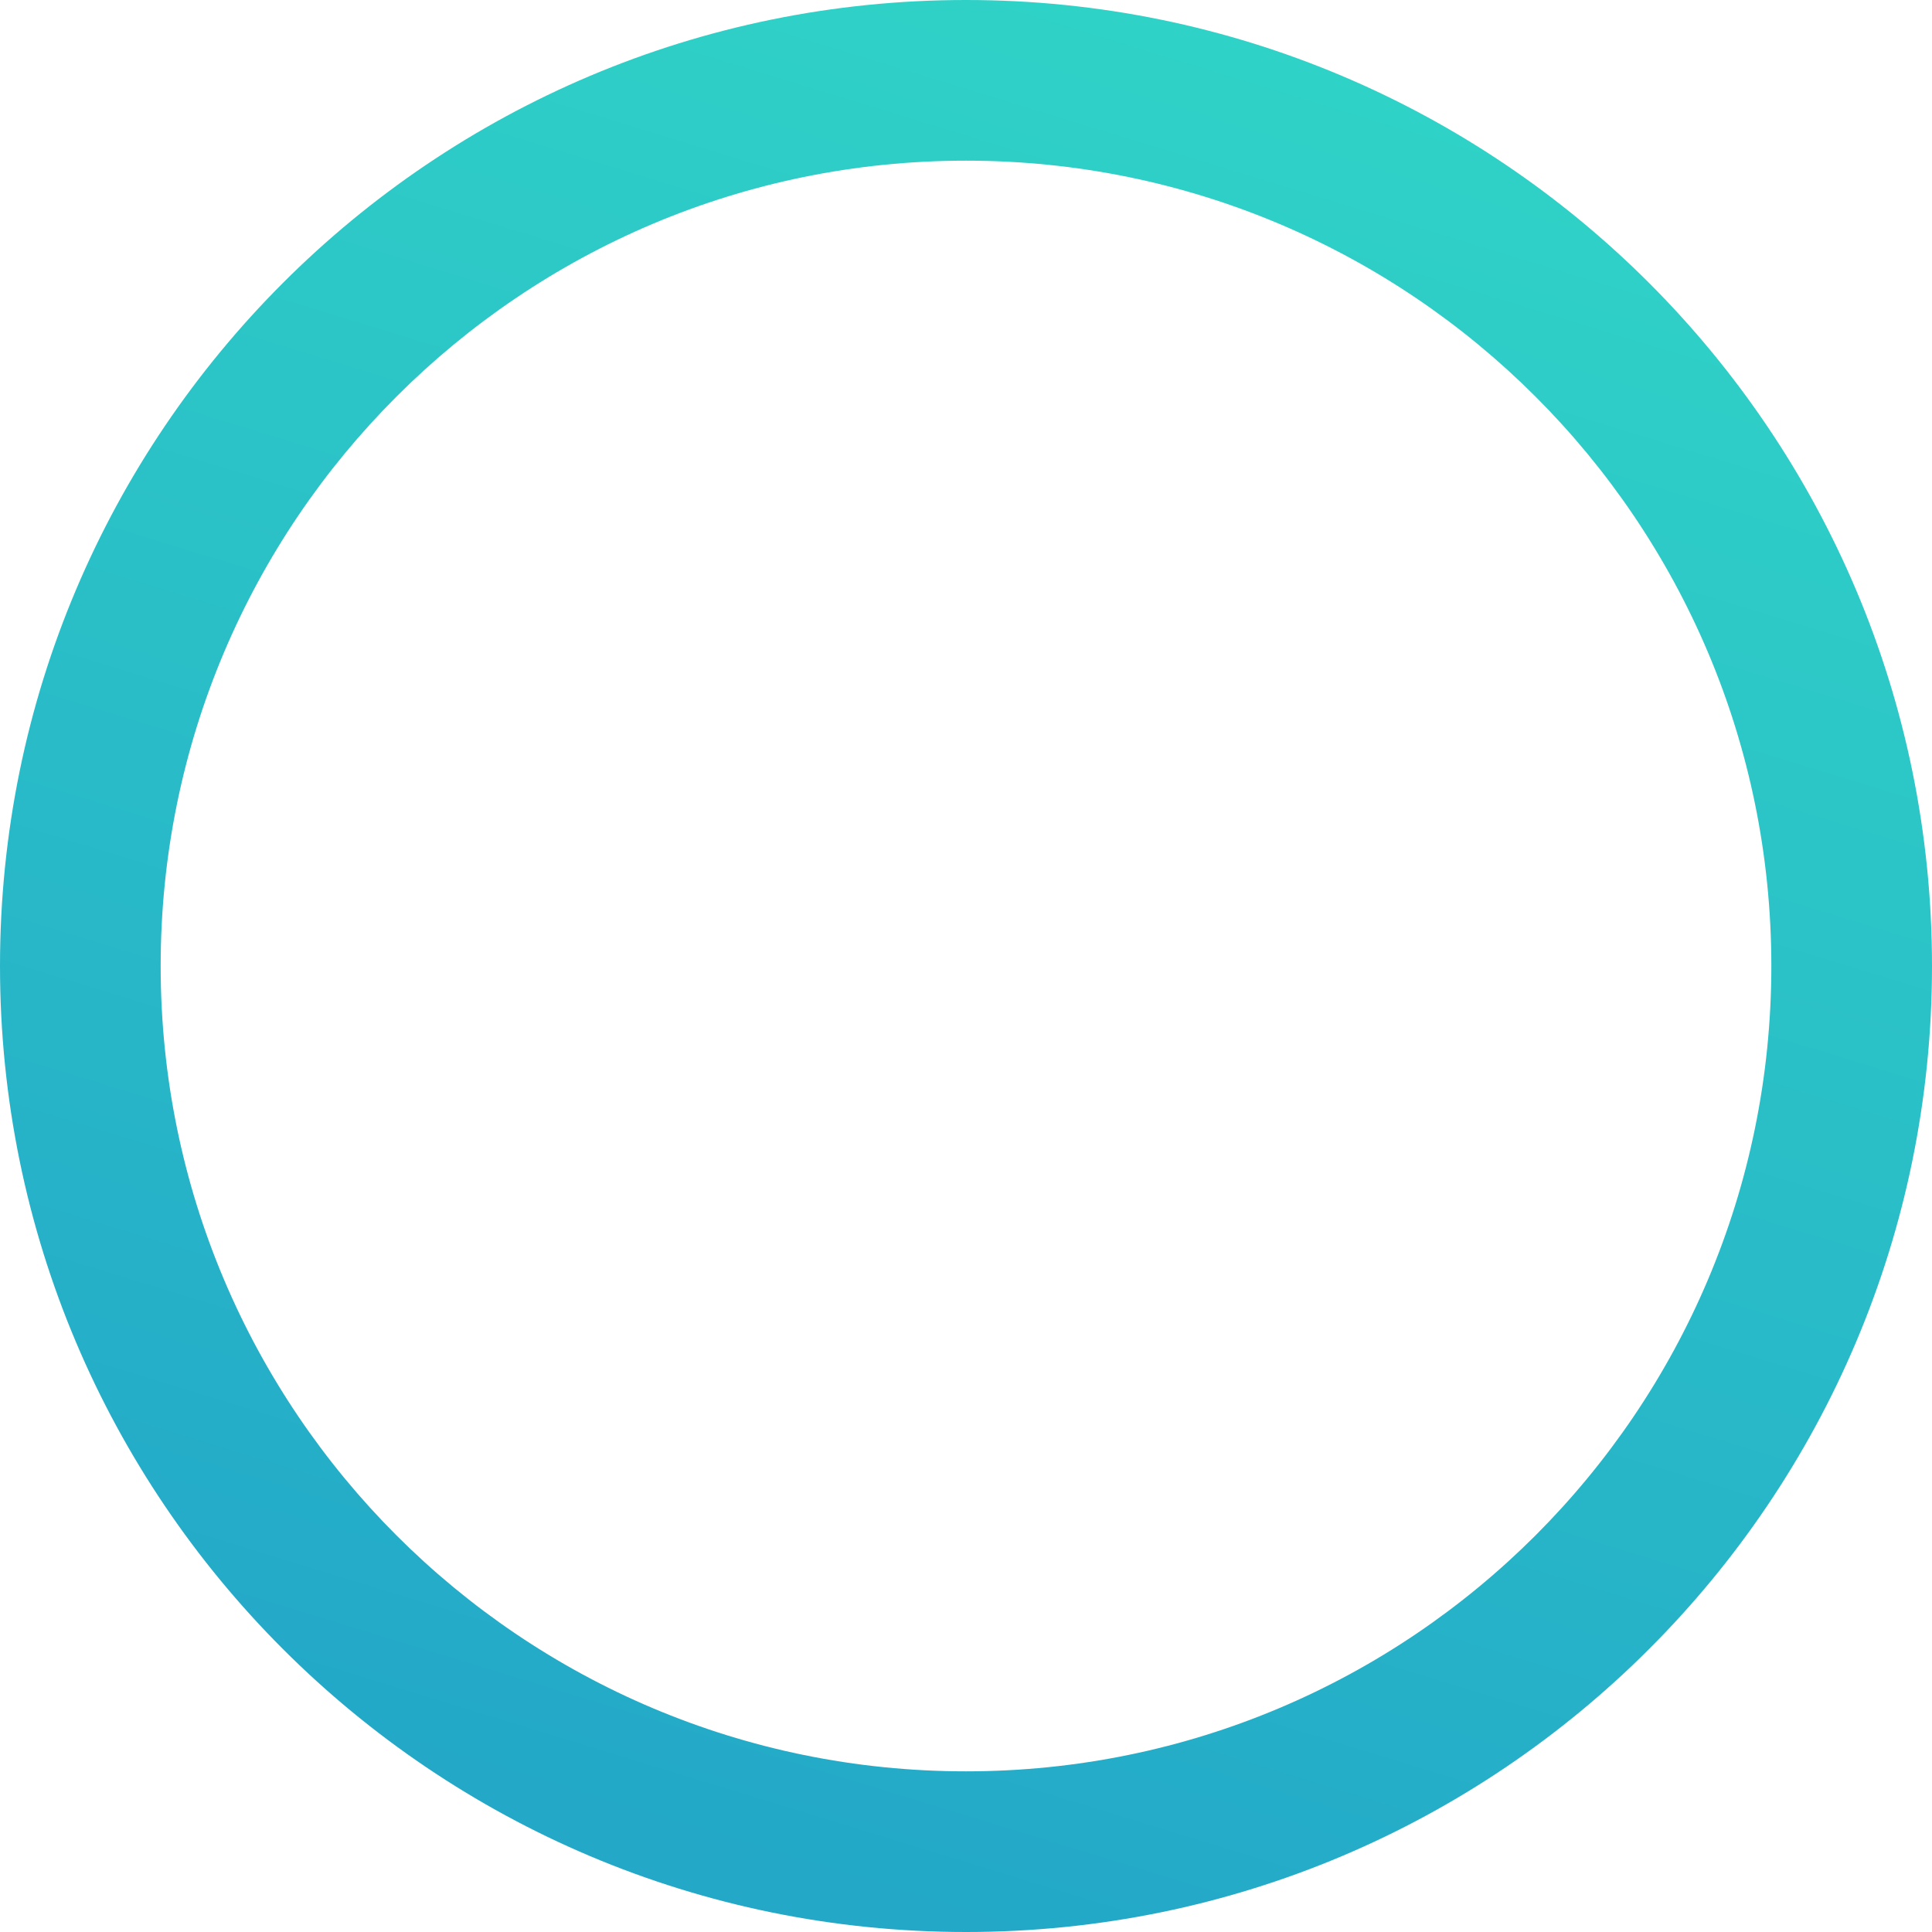
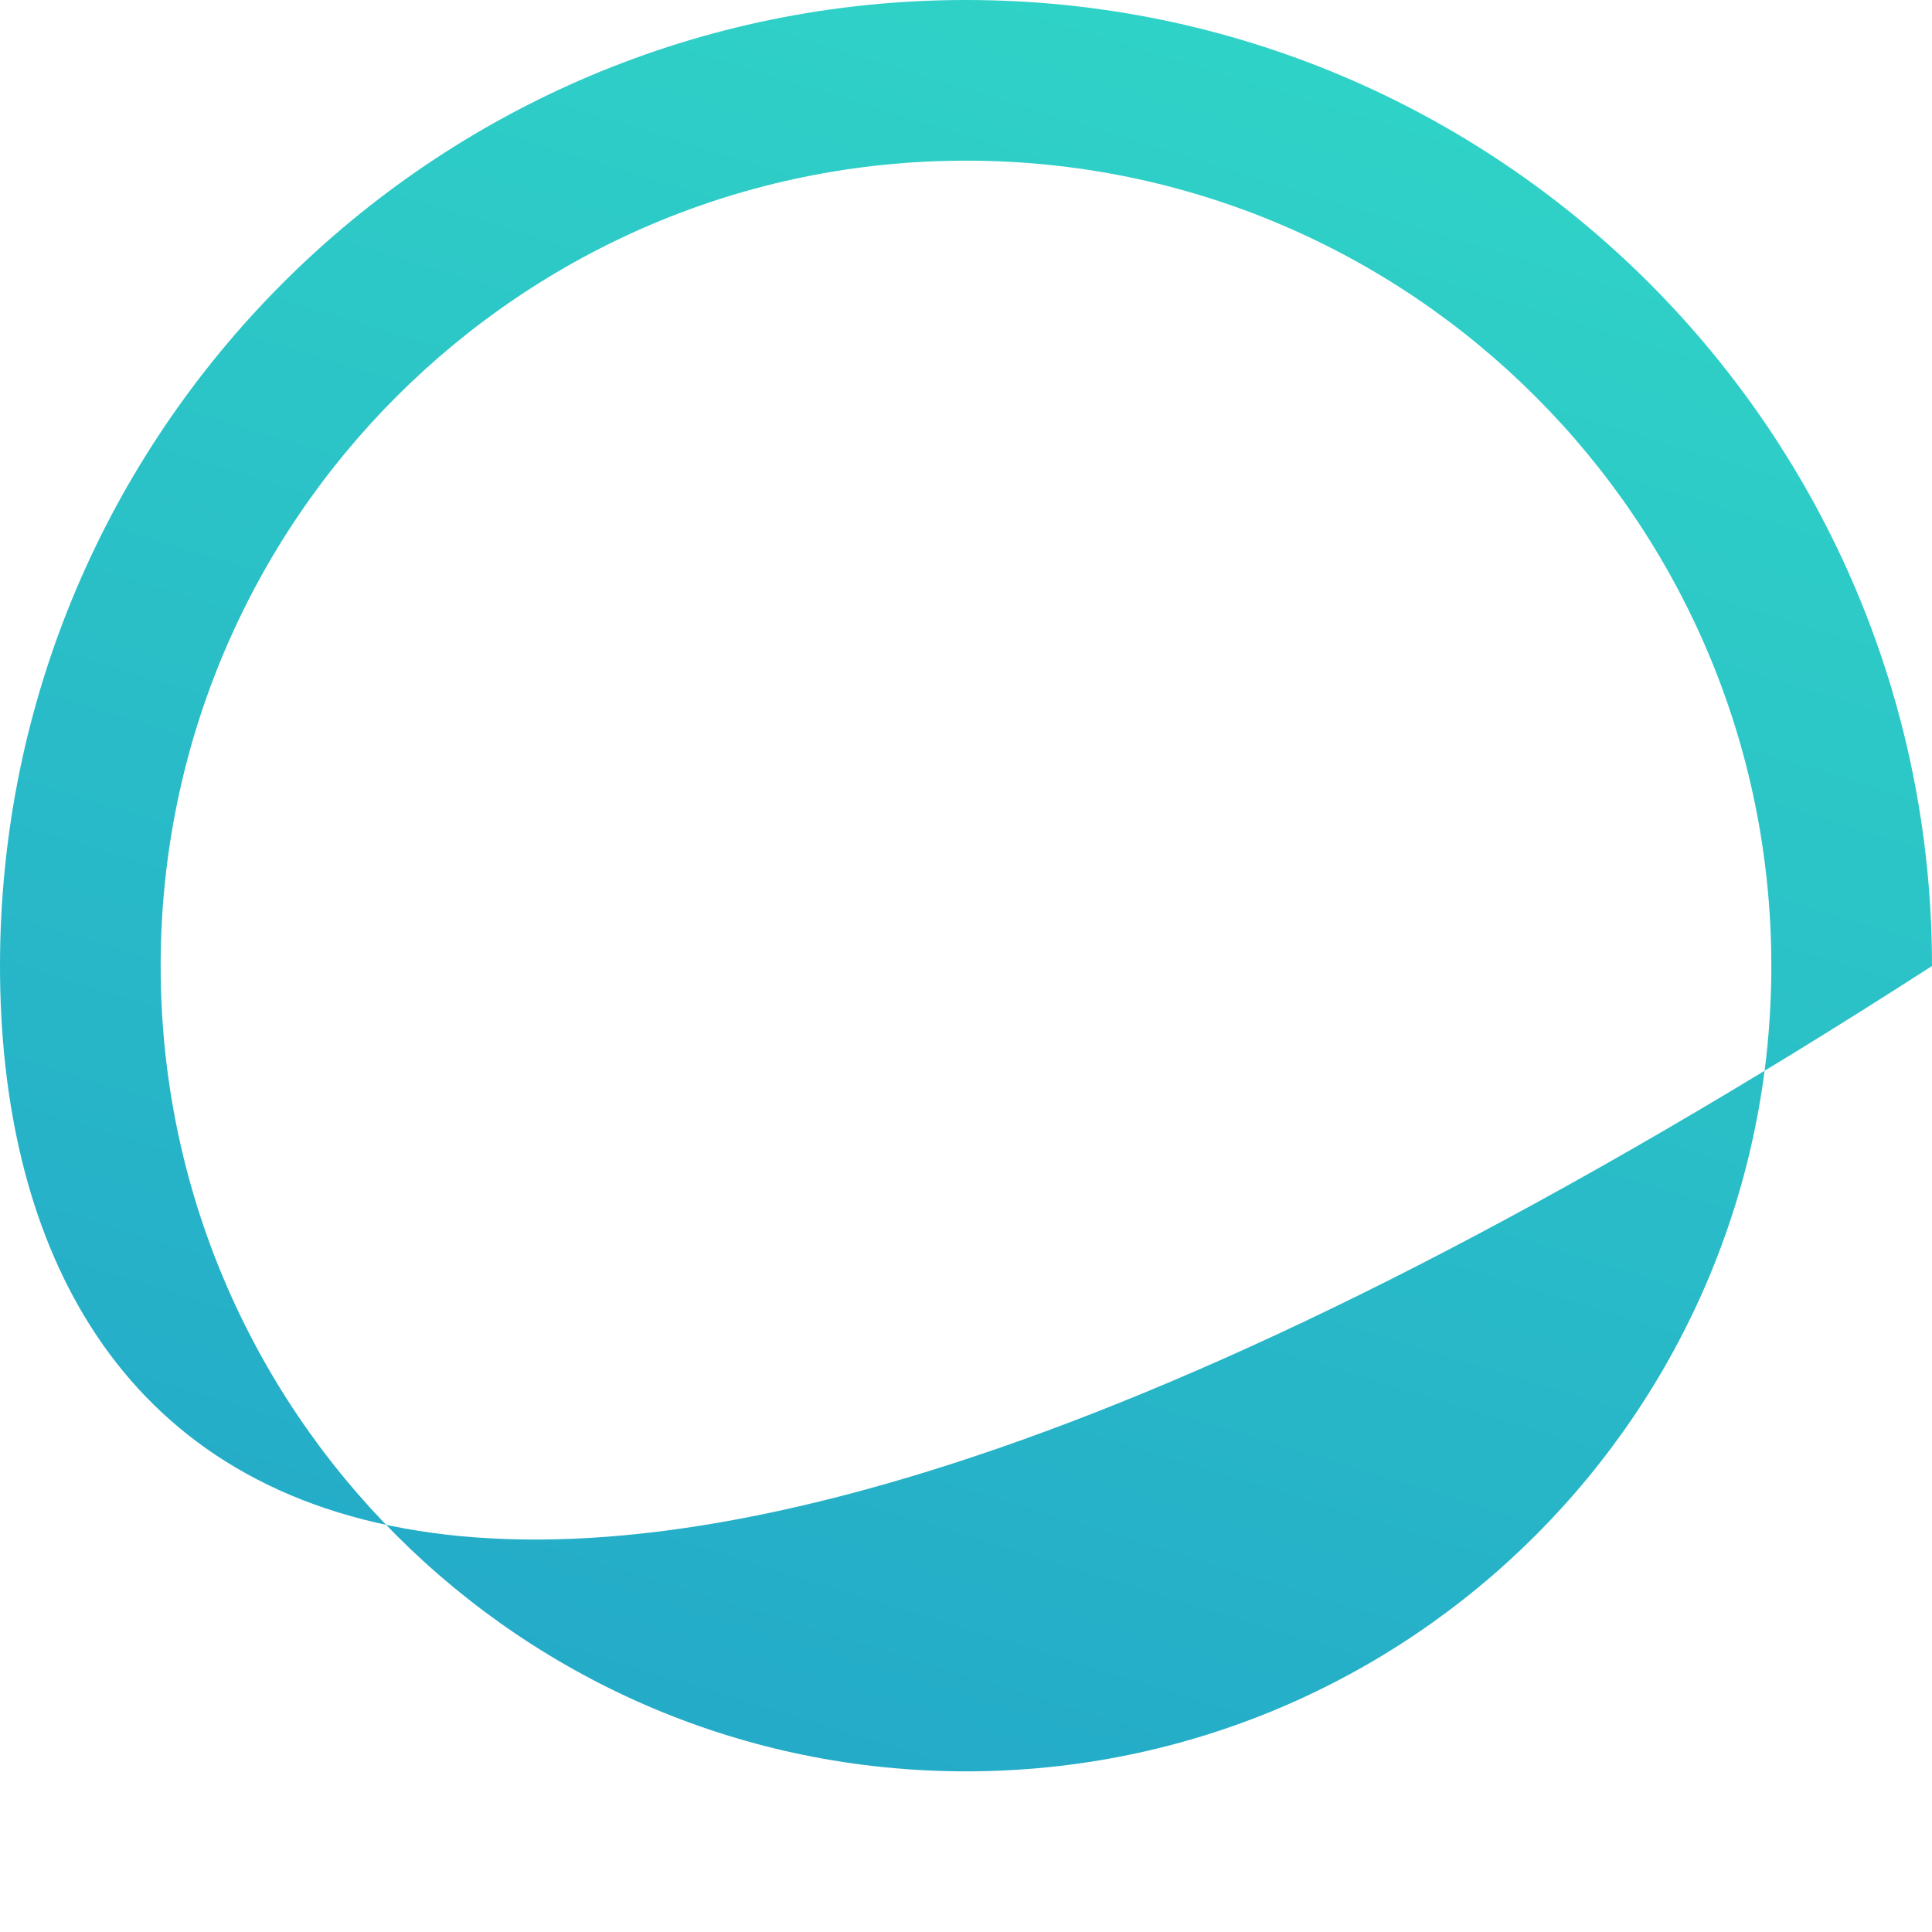
<svg xmlns="http://www.w3.org/2000/svg" width="1444" height="1444" viewBox="0 0 1444 1444" fill="none">
-   <path d="M1444 722C1444 1120.75 1120.75 1444 722 1444C323.25 1444 0 1120.75 0 722C0 323.25 323.25 0 722 0C1120.75 0 1444 323.25 1444 722ZM120.081 722C120.081 1054.43 389.569 1323.92 722 1323.92C1054.43 1323.92 1323.92 1054.43 1323.92 722C1323.92 389.569 1054.43 120.081 722 120.081C389.569 120.081 120.081 389.569 120.081 722Z" fill="url(#paint0_linear_101_2)" />
+   <path d="M1444 722C323.25 1444 0 1120.75 0 722C0 323.25 323.25 0 722 0C1120.75 0 1444 323.25 1444 722ZM120.081 722C120.081 1054.43 389.569 1323.92 722 1323.92C1054.43 1323.92 1323.92 1054.43 1323.92 722C1323.92 389.569 1054.43 120.081 722 120.081C389.569 120.081 120.081 389.569 120.081 722Z" fill="url(#paint0_linear_101_2)" />
  <defs>
    <linearGradient id="paint0_linear_101_2" x1="1152.18" y1="41.274" x2="722" y2="1444" gradientUnits="userSpaceOnUse">
      <stop stop-color="#30D4C7" />
      <stop offset="1" stop-color="#23A8C8" />
    </linearGradient>
  </defs>
</svg>